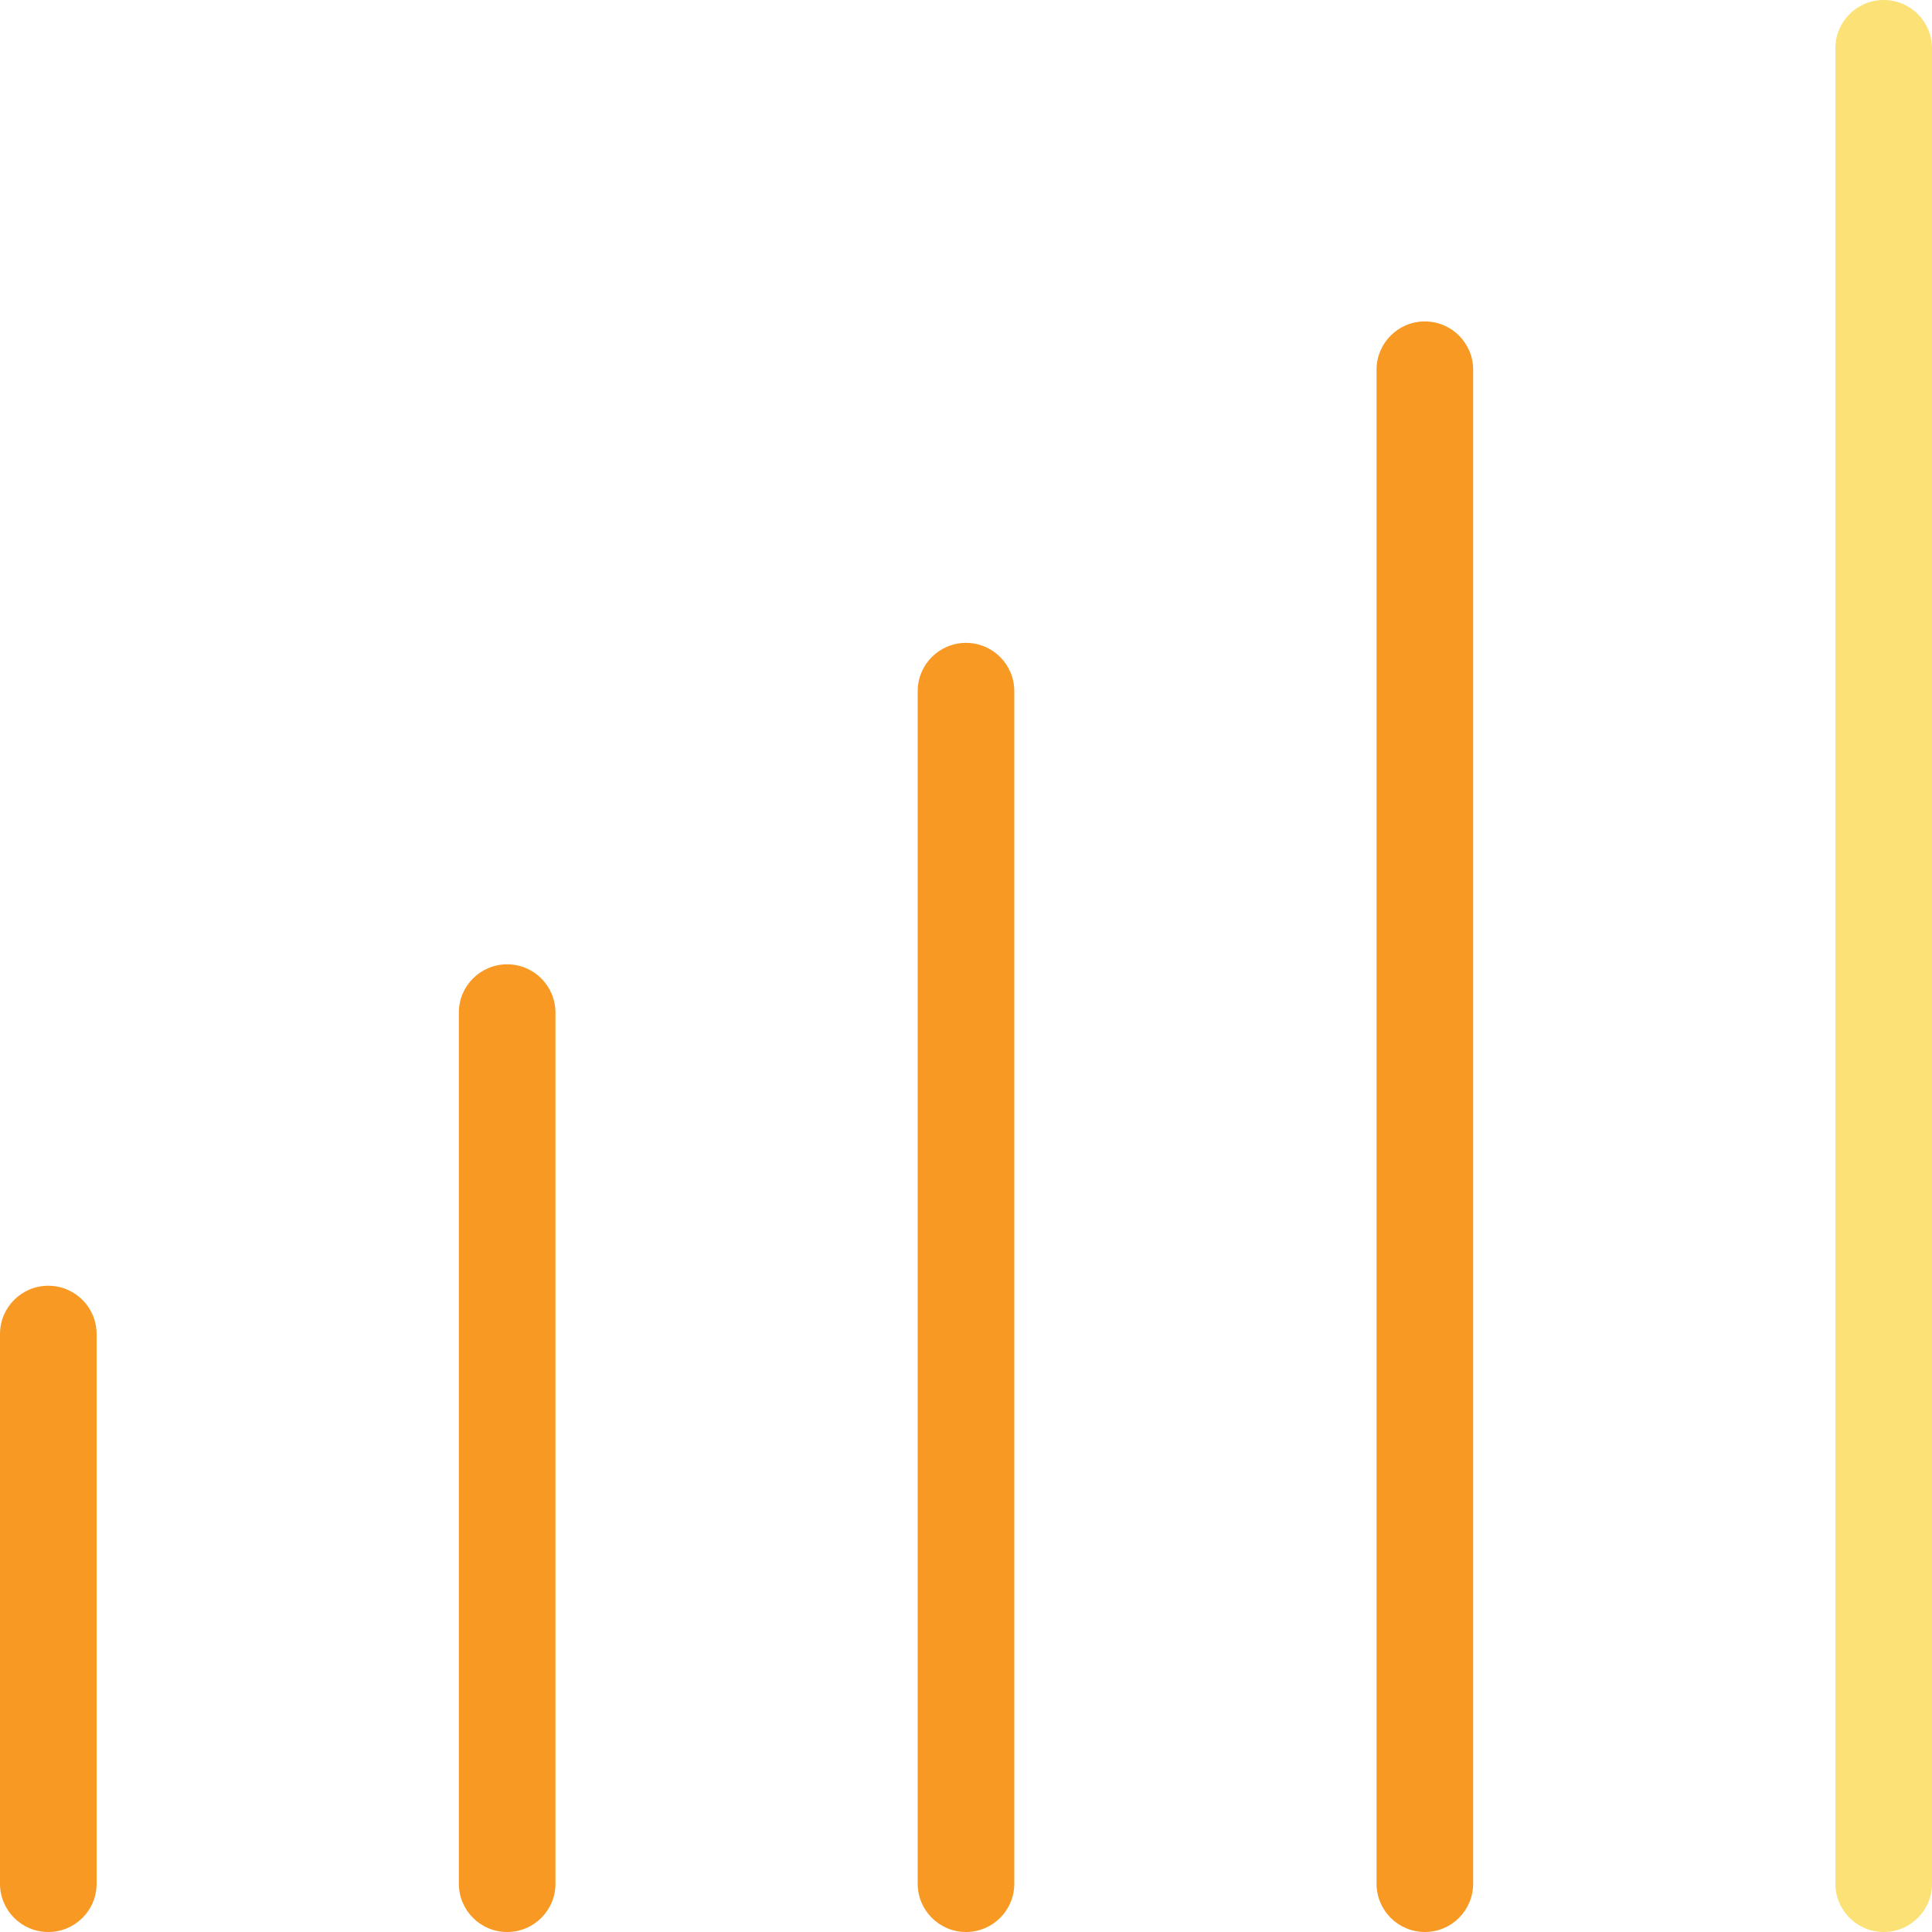
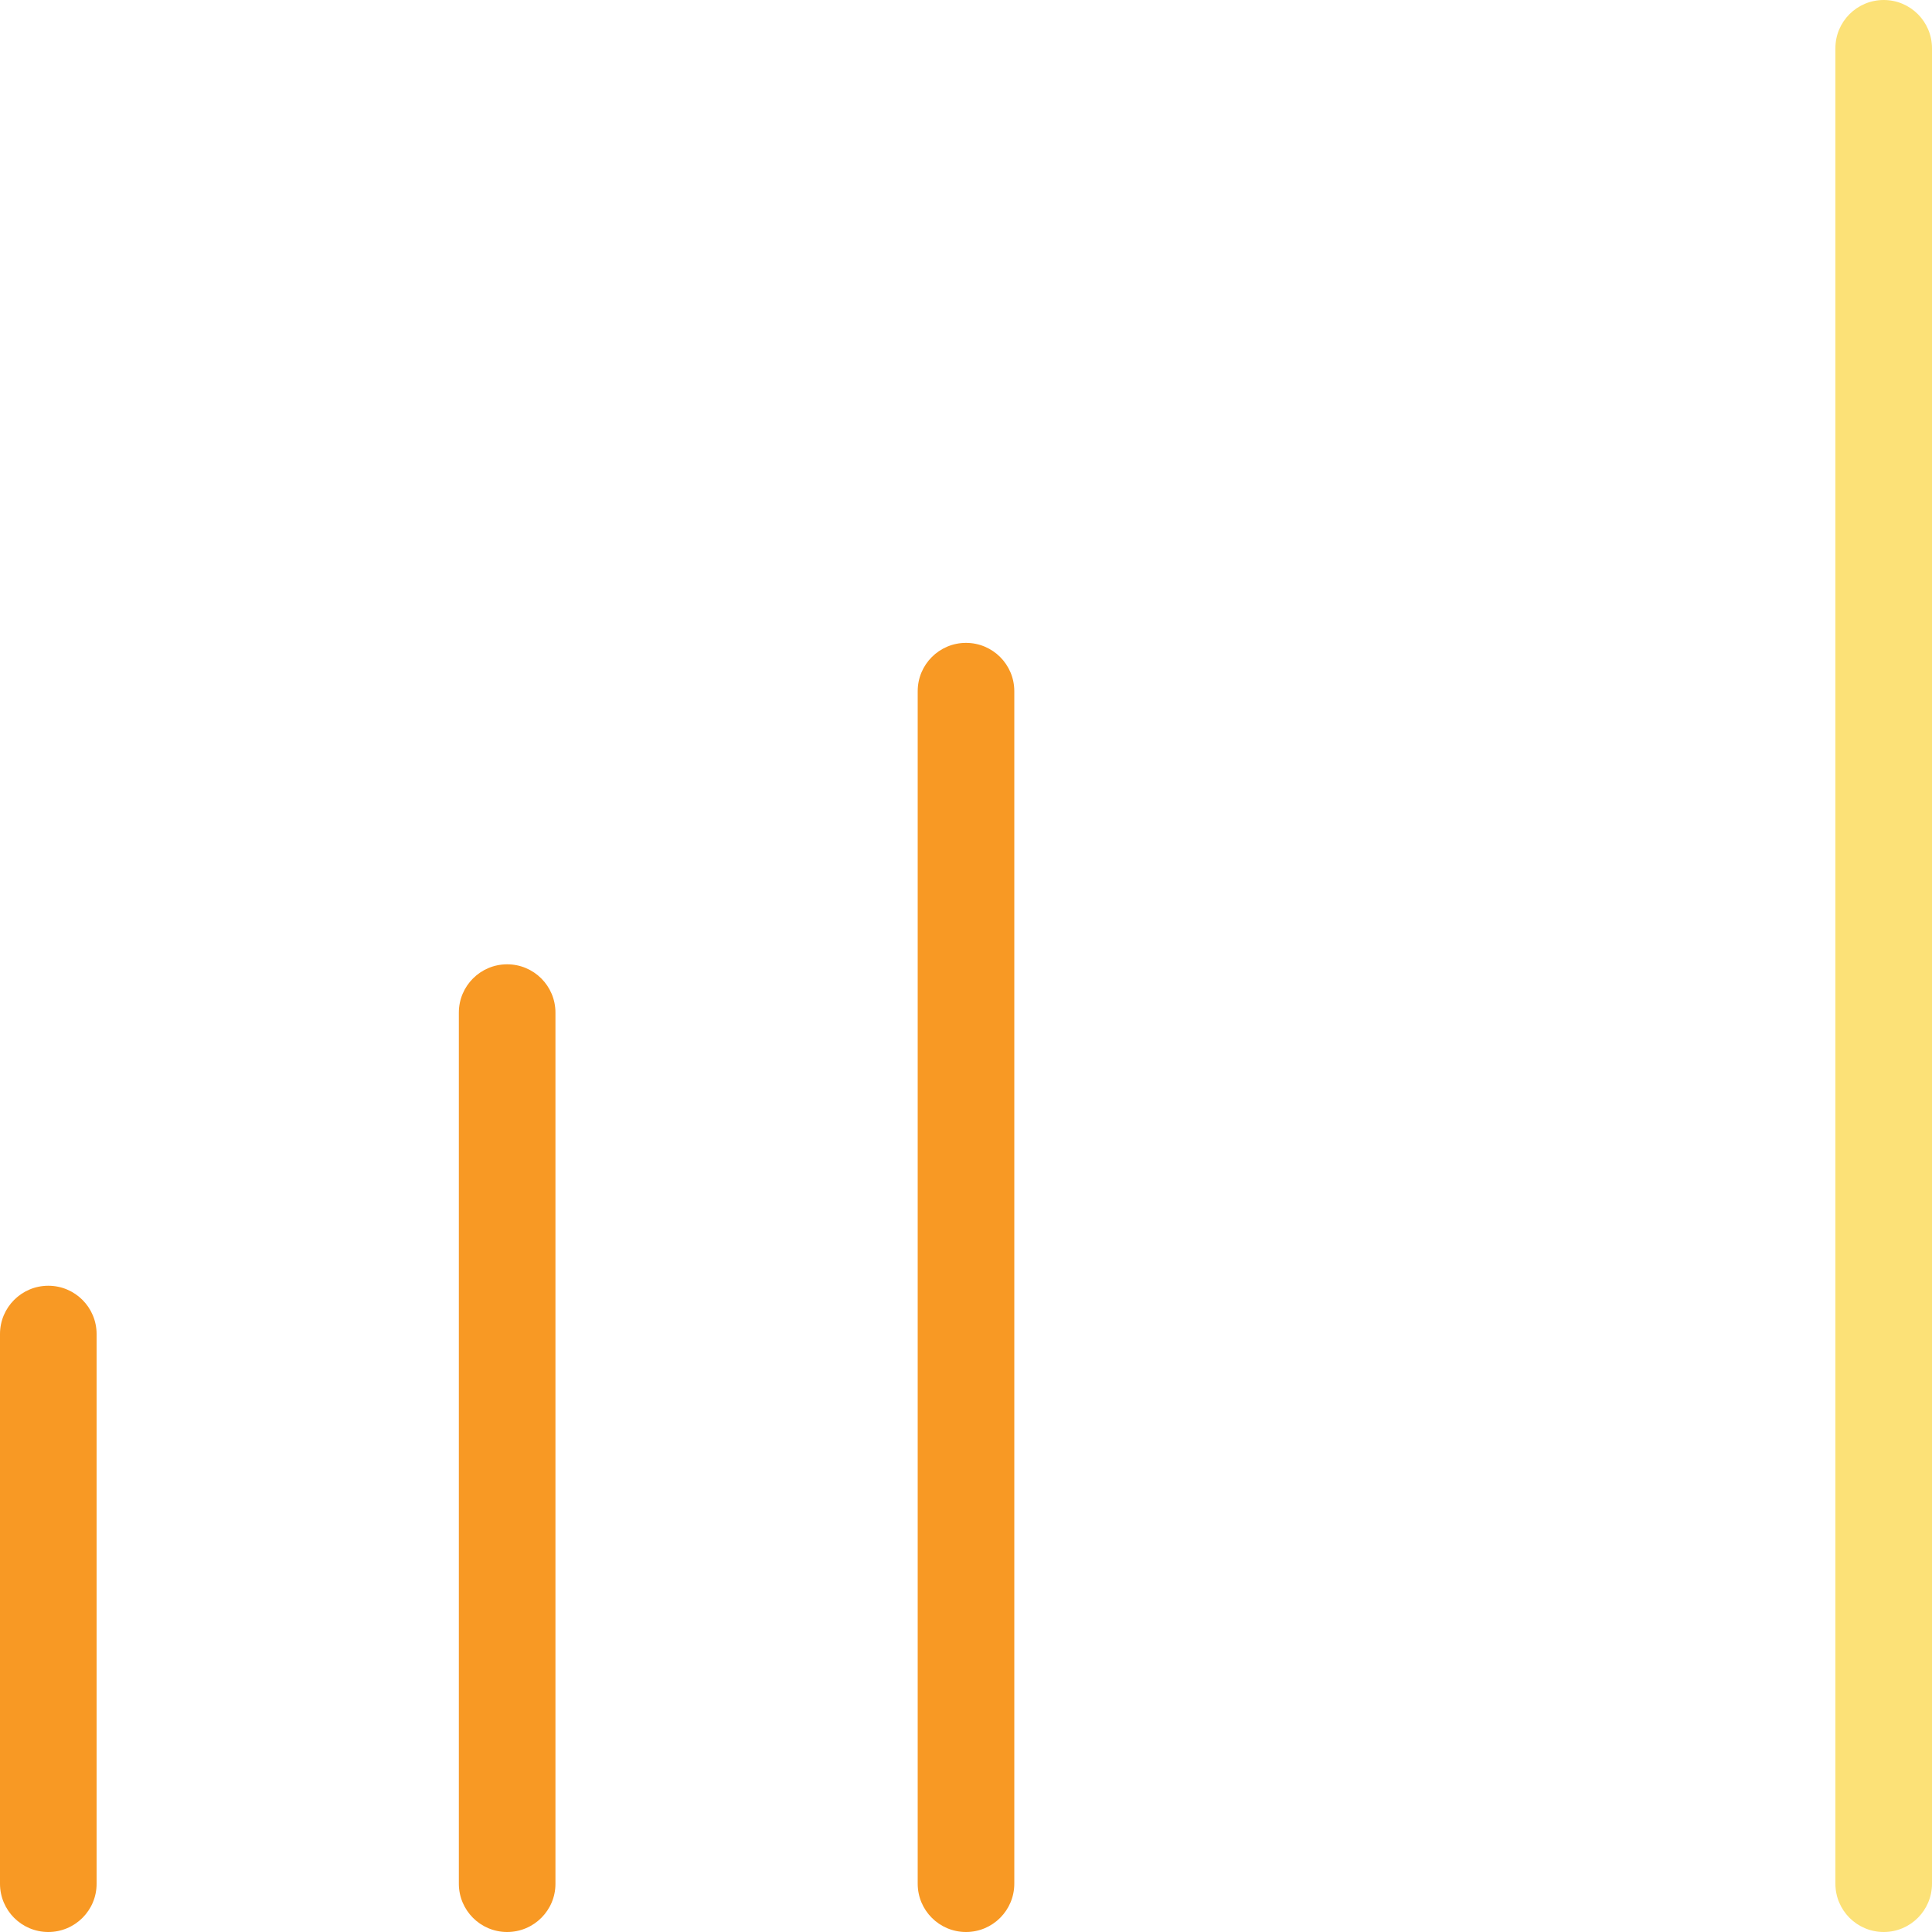
<svg xmlns="http://www.w3.org/2000/svg" version="1.1" id="Layer_1" x="0px" y="0px" viewBox="0 0 32 32" style="enable-background:new 0 0 32 32;" xml:space="preserve">
  <style type="text/css">
	.st0{fill:#f89924;}
	.st1{fill:#fce177;}
</style>
  <g>
    <g>
      <path class="st0" d="M0.8,32C0.358,32,0,31.642,0,31.2v-9.104c0-0.442,0.358-0.8,0.8-0.8    s0.8,0.358,0.8,0.8v9.104C1.601,31.642,1.242,32,0.8,32z" />
    </g>
    <g>
-       <path class="st0" d="M23.6,32c-0.442,0-0.8-0.358-0.8-0.8V6.124c0-0.442,0.358-0.8,0.8-0.8    s0.8,0.358,0.8,0.8v25.075C24.4,31.642,24.042,32,23.6,32z" />
-     </g>
+       </g>
    <g>
      <path class="st0" d="M8.4,32c-0.442,0-0.8-0.358-0.8-0.8V16.772c0-0.442,0.358-0.8,0.8-0.8    s0.8,0.358,0.8,0.8v14.428C9.201,31.642,8.842,32,8.4,32z" />
    </g>
    <g>
      <path class="st0" d="M16,32c-0.442,0-0.8-0.358-0.8-0.8V11.448c0-0.442,0.358-0.8,0.8-0.8    s0.8,0.358,0.8,0.8v19.751C16.8,31.642,16.442,32,16,32z" />
    </g>
    <g>
      <path class="st1" d="M31.2,32c-0.442,0-0.8-0.358-0.8-0.8V0.8C30.399,0.358,30.758,0,31.2,0    S32,0.358,32,0.8v30.399C32,31.642,31.642,32,31.2,32z" />
    </g>
  </g>
</svg>